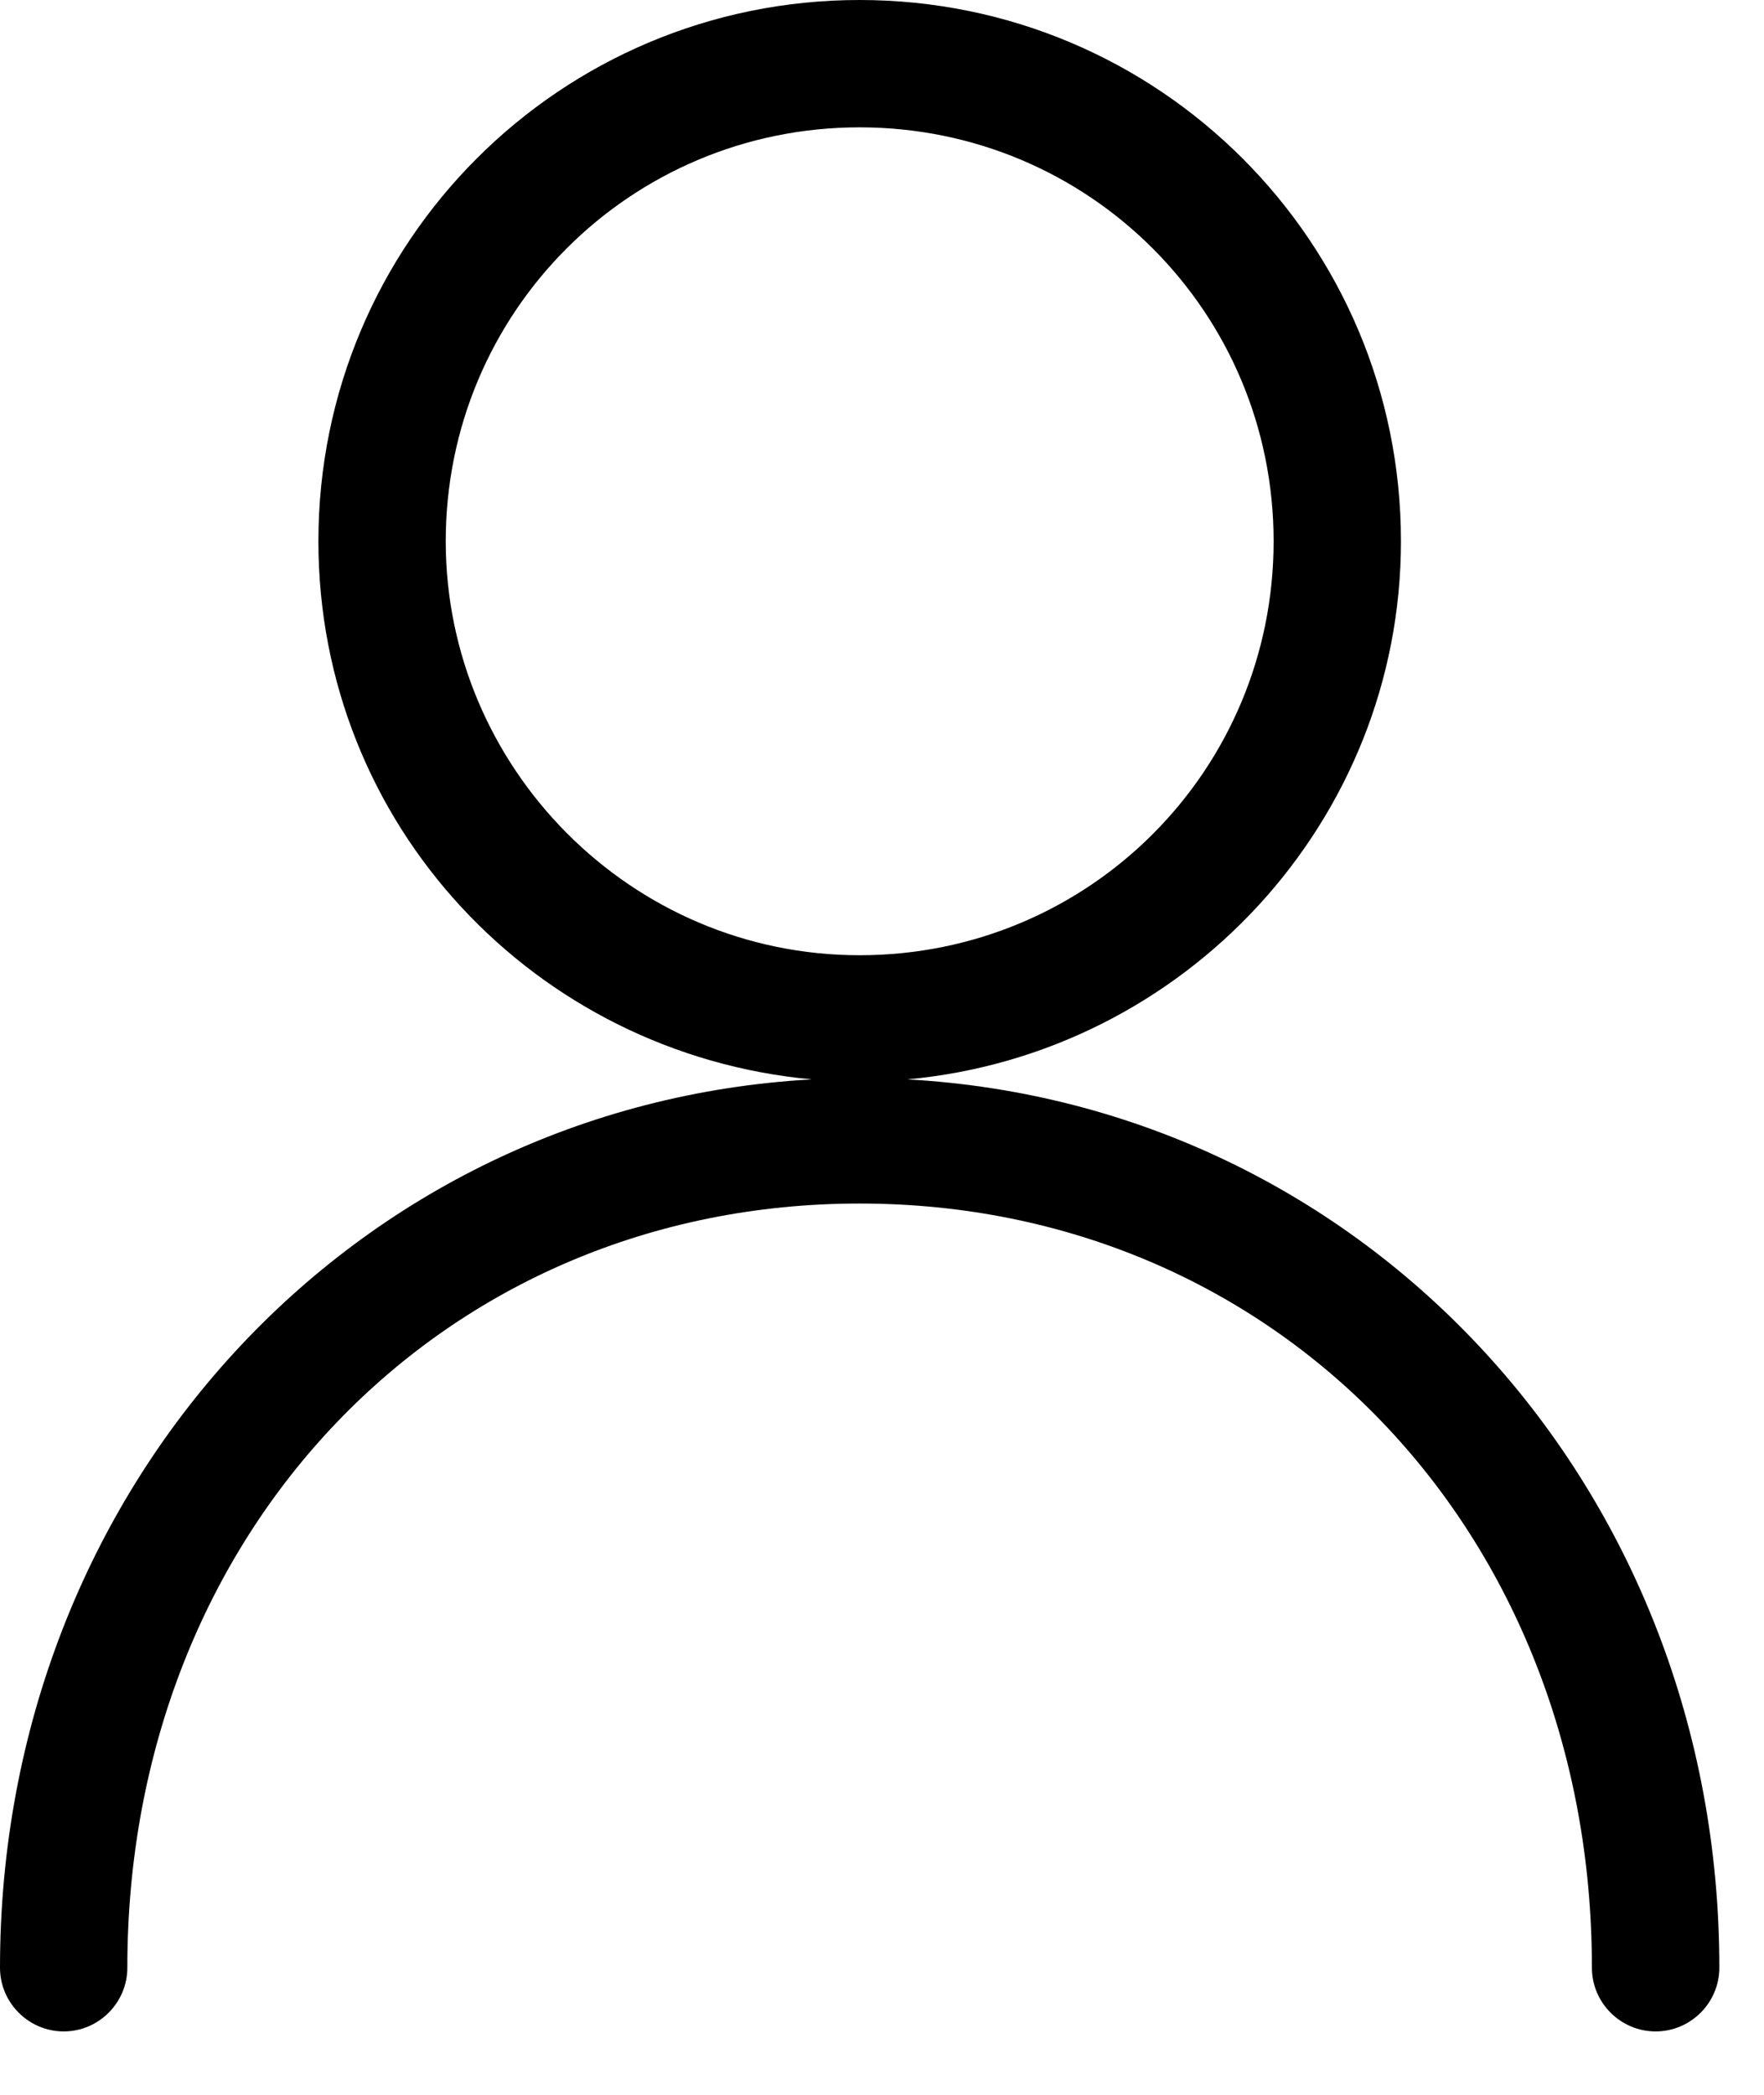
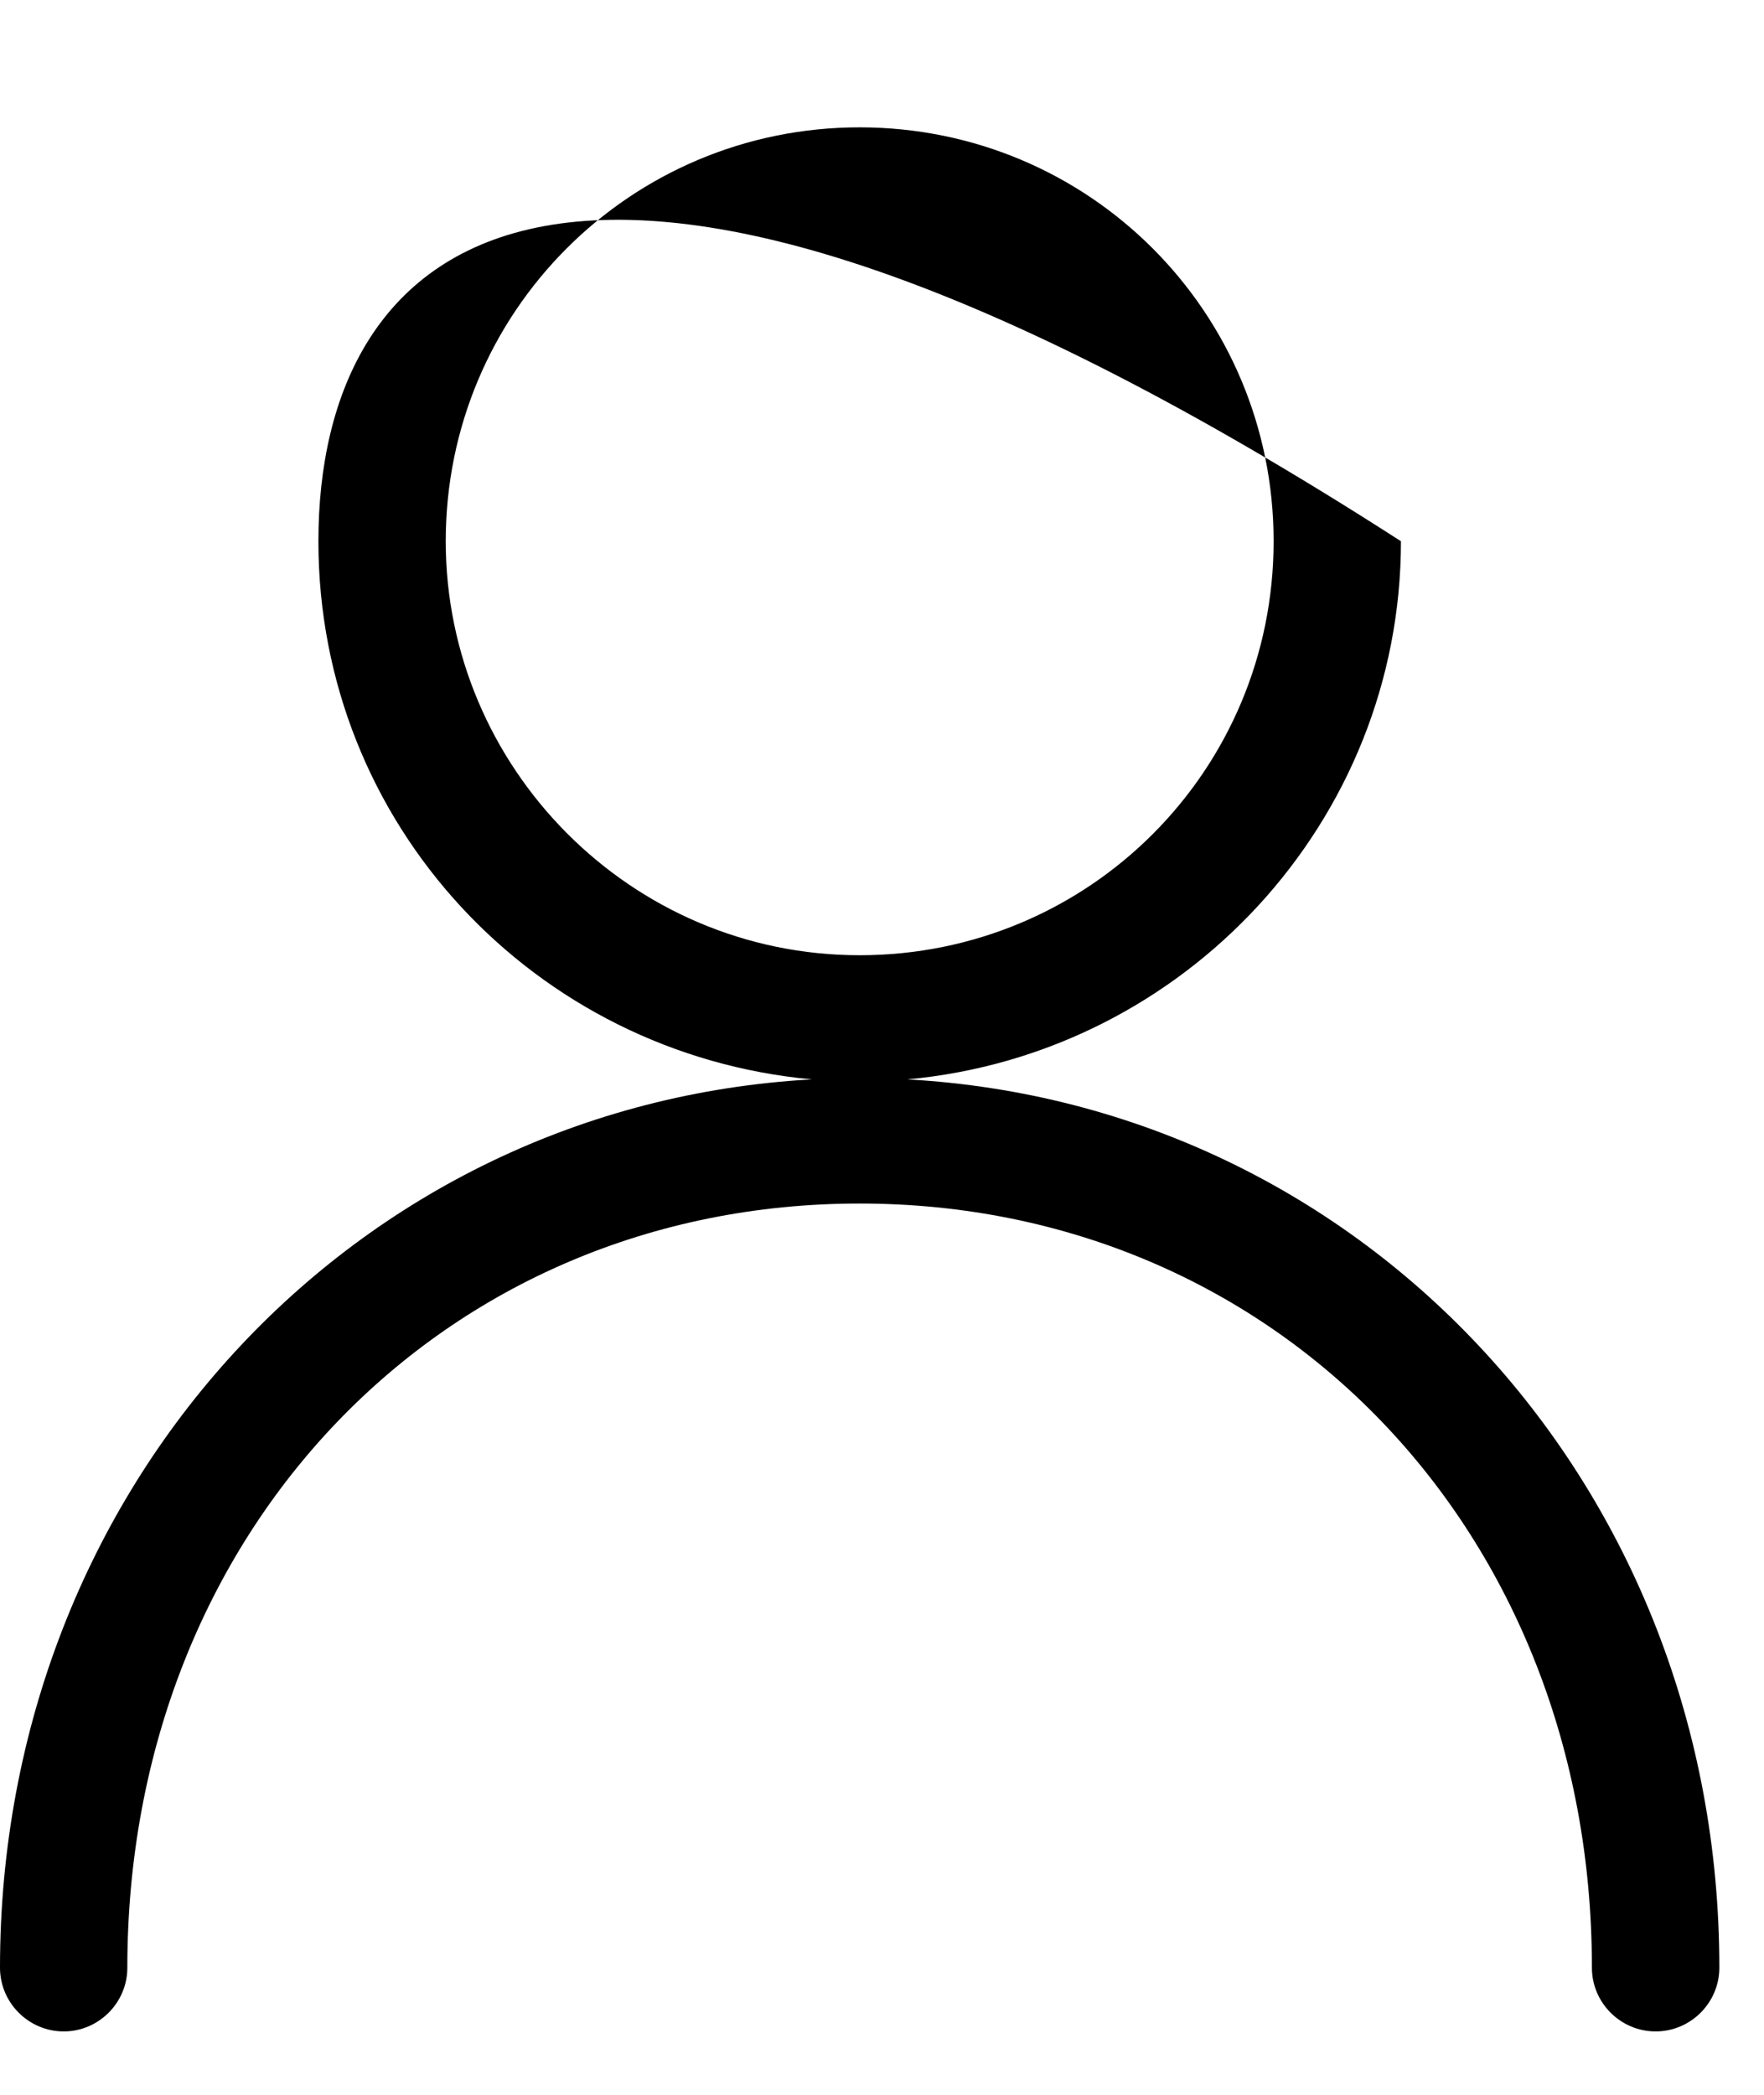
<svg xmlns="http://www.w3.org/2000/svg" width="16" height="19" viewBox="0 0 16 19" fill="none">
-   <path d="M8.23 9.79C10.743 9.559 12.707 7.451 12.707 4.909C12.707 2.195 10.512 0 7.797 0C5.083 0 2.888 2.195 2.888 4.909C2.888 7.48 4.852 9.559 7.364 9.79C3.206 10.021 0 13.486 0 17.847C0 18.165 0.26 18.425 0.578 18.425C0.895 18.425 1.155 18.165 1.155 17.847C1.155 13.891 4.014 10.916 7.797 10.916C11.58 10.916 14.439 13.891 14.439 17.847C14.439 18.165 14.699 18.425 15.017 18.425C15.335 18.425 15.595 18.165 15.595 17.847C15.595 13.486 12.389 10.021 8.23 9.79ZM4.043 4.909C4.043 2.83 5.718 1.155 7.797 1.155C9.877 1.155 11.552 2.83 11.552 4.909C11.552 6.989 9.877 8.664 7.797 8.664C5.718 8.664 4.043 6.96 4.043 4.909Z" fill="black" />
+   <path d="M8.23 9.79C10.743 9.559 12.707 7.451 12.707 4.909C5.083 0 2.888 2.195 2.888 4.909C2.888 7.48 4.852 9.559 7.364 9.79C3.206 10.021 0 13.486 0 17.847C0 18.165 0.26 18.425 0.578 18.425C0.895 18.425 1.155 18.165 1.155 17.847C1.155 13.891 4.014 10.916 7.797 10.916C11.58 10.916 14.439 13.891 14.439 17.847C14.439 18.165 14.699 18.425 15.017 18.425C15.335 18.425 15.595 18.165 15.595 17.847C15.595 13.486 12.389 10.021 8.23 9.79ZM4.043 4.909C4.043 2.83 5.718 1.155 7.797 1.155C9.877 1.155 11.552 2.83 11.552 4.909C11.552 6.989 9.877 8.664 7.797 8.664C5.718 8.664 4.043 6.96 4.043 4.909Z" fill="black" />
</svg>